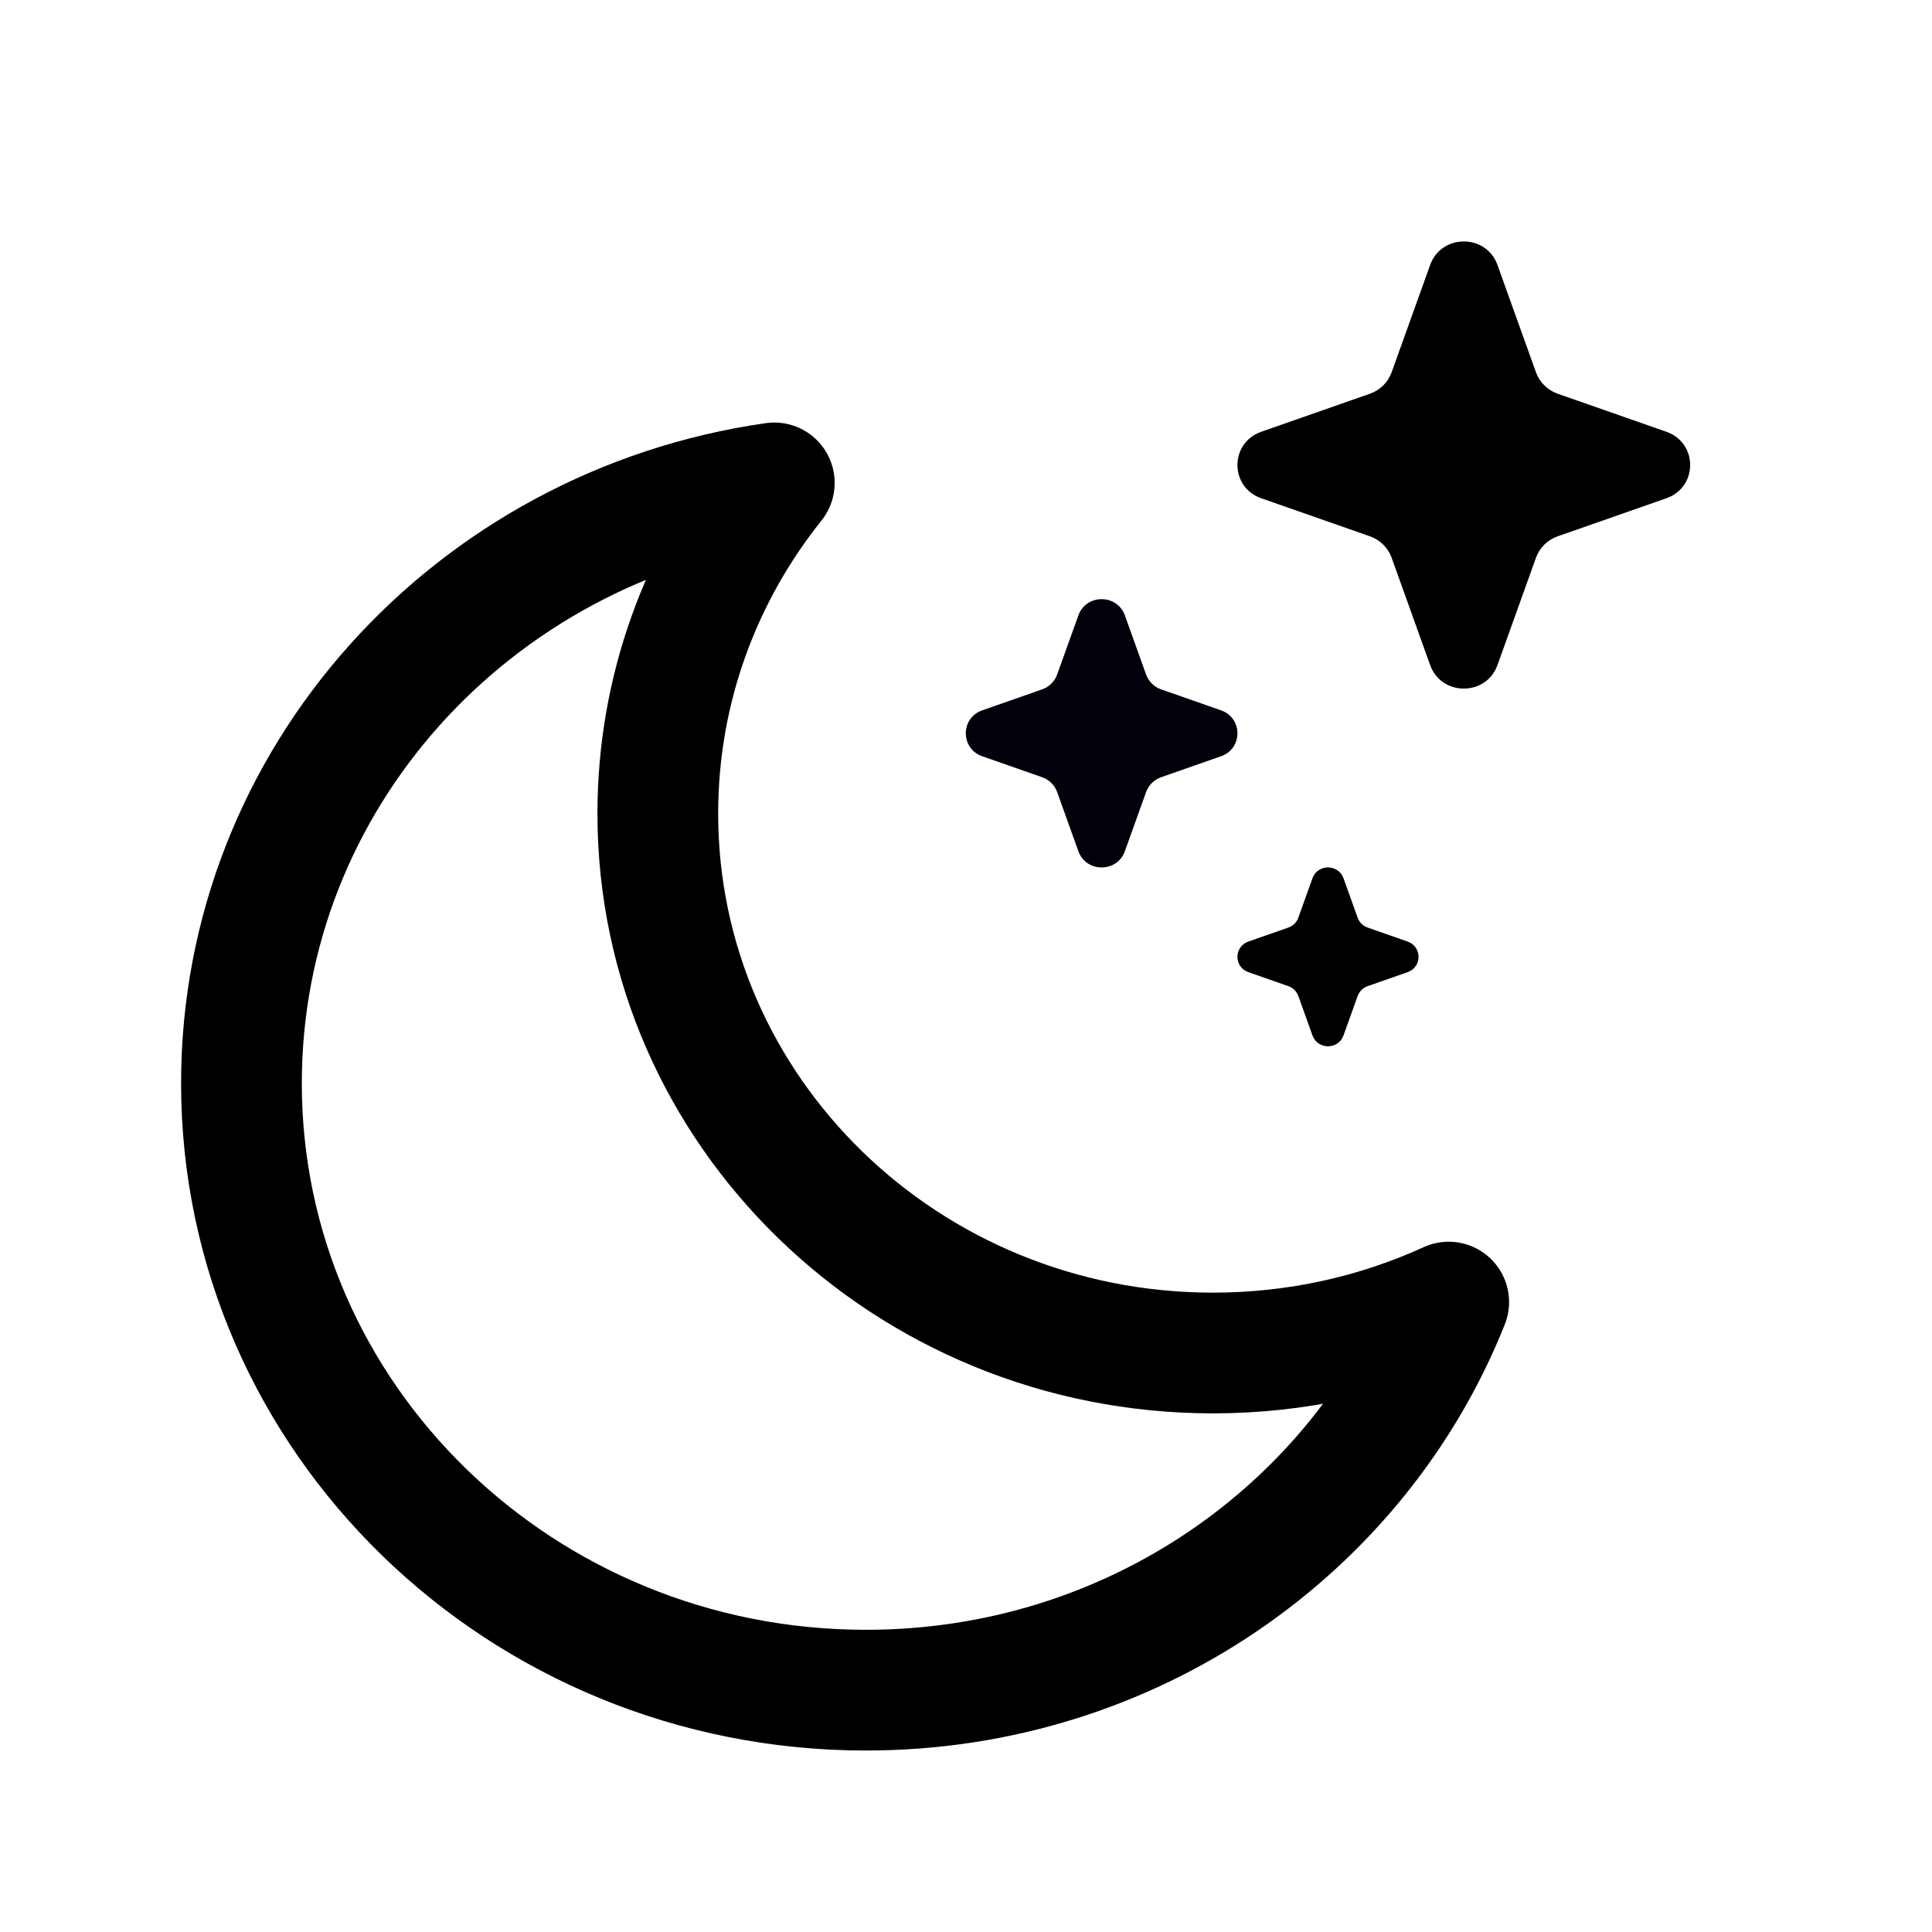
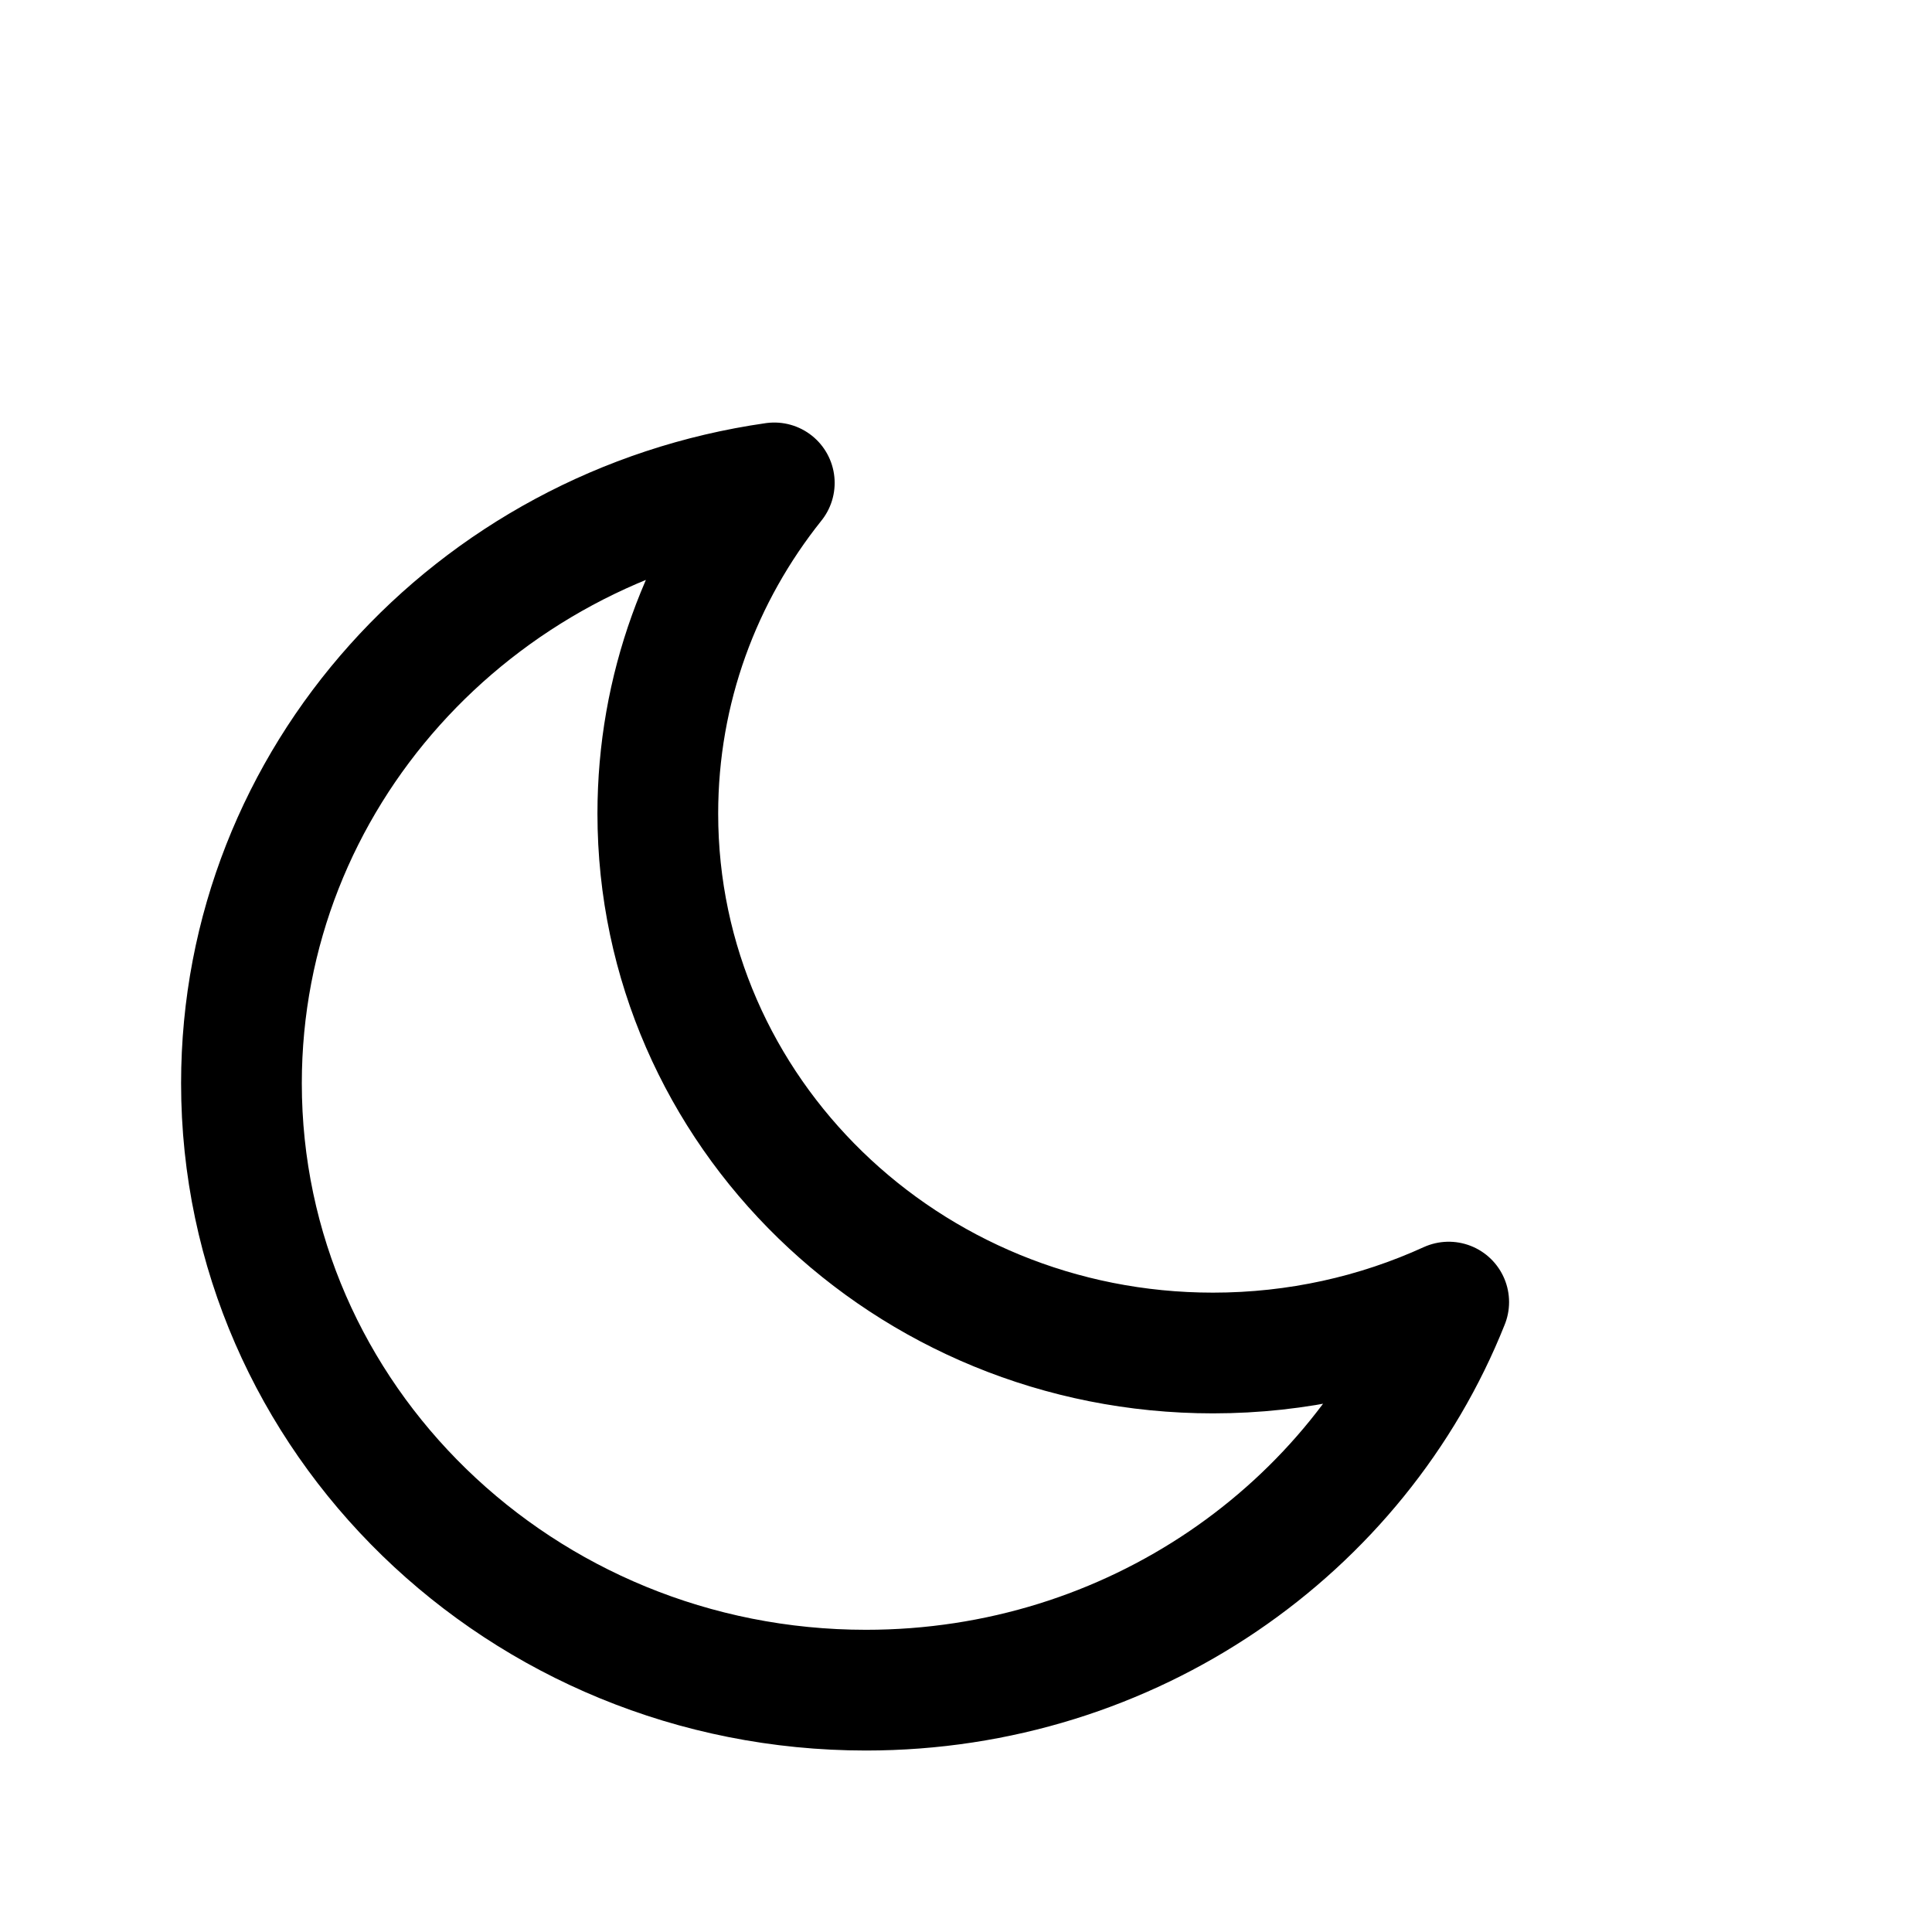
<svg xmlns="http://www.w3.org/2000/svg" width="100%" height="100%" viewBox="0 0 3334 3334" version="1.1" xml:space="preserve" style="fill-rule:evenodd;clip-rule:evenodd;stroke-linecap:round;stroke-linejoin:round;">
-   <path d="M1860.92,1061.95c13.389,-37.334 66.861,-37.334 80.25,0l36.625,102.092c4.291,11.95 13.805,21.351 25.902,25.586l103.375,36.175c37.792,13.228 37.792,66.028 0,79.257l-103.375,36.174c-12.097,4.234 -21.611,13.636 -25.902,25.587l-36.625,102.095c-13.389,37.333 -66.861,37.333 -80.25,-0l-36.625,-102.095c-4.292,-11.951 -13.806,-21.353 -25.903,-25.587l-103.375,-36.174c-37.792,-13.229 -37.792,-66.029 -0,-79.257l103.375,-36.175c12.097,-4.235 21.611,-13.636 25.903,-25.586l36.625,-102.092Z" style="fill:#00010a;fill-rule:nonzero;" />
-   <path d="M2264.92,1515.58c8.93,-24.889 44.569,-24.889 53.5,0l24.416,68.056c2.861,7.972 9.209,14.236 17.278,17.055l68.903,24.125c25.208,8.82 25.208,44.014 -0,52.834l-68.903,24.111c-8.069,2.833 -14.417,9.097 -17.278,17.069l-24.416,68.056c-8.931,24.889 -44.57,24.889 -53.5,-0l-24.417,-68.056c-2.861,-7.972 -9.208,-14.236 -17.278,-17.069l-68.903,-24.111c-25.208,-8.82 -25.208,-44.014 0,-52.834l68.903,-24.125c8.07,-2.819 14.417,-9.083 17.278,-17.055l24.417,-68.056Z" style="fill-rule:nonzero;" />
-   <path d="M2467.96,457.2c19.389,-54.044 96.778,-54.044 116.167,0l66.458,185.232c6.195,17.299 19.986,30.908 37.5,37.039l187.542,65.633c54.722,19.15 54.722,95.581 0,114.731l-187.542,65.633c-17.514,6.129 -31.305,19.739 -37.5,37.039l-66.458,185.232c-19.389,54.044 -96.778,54.044 -116.167,-0l-66.458,-185.232c-6.194,-17.3 -19.986,-30.91 -37.5,-37.039l-187.542,-65.633c-54.722,-19.15 -54.722,-95.581 0,-114.731l187.542,-65.633c17.514,-6.131 31.306,-19.74 37.5,-37.039l66.458,-185.232Z" style="fill:#000002;fill-rule:nonzero;" />
  <path d="M416.667,1869.4c-0,578.389 482.527,1047.26 1077.75,1047.26c458.236,-0 849.666,-277.875 1005.58,-669.681c-123.486,56.361 -261.375,87.861 -406.819,87.861c-529.098,0 -958.01,-416.778 -958.01,-930.903c-0,-215.02 75.021,-413.012 201.015,-570.611c-520.211,74.375 -919.519,509.906 -919.519,1036.07Z" style="fill:none;fill-rule:nonzero;stroke:#000;stroke-width:208.33px;" />
</svg>